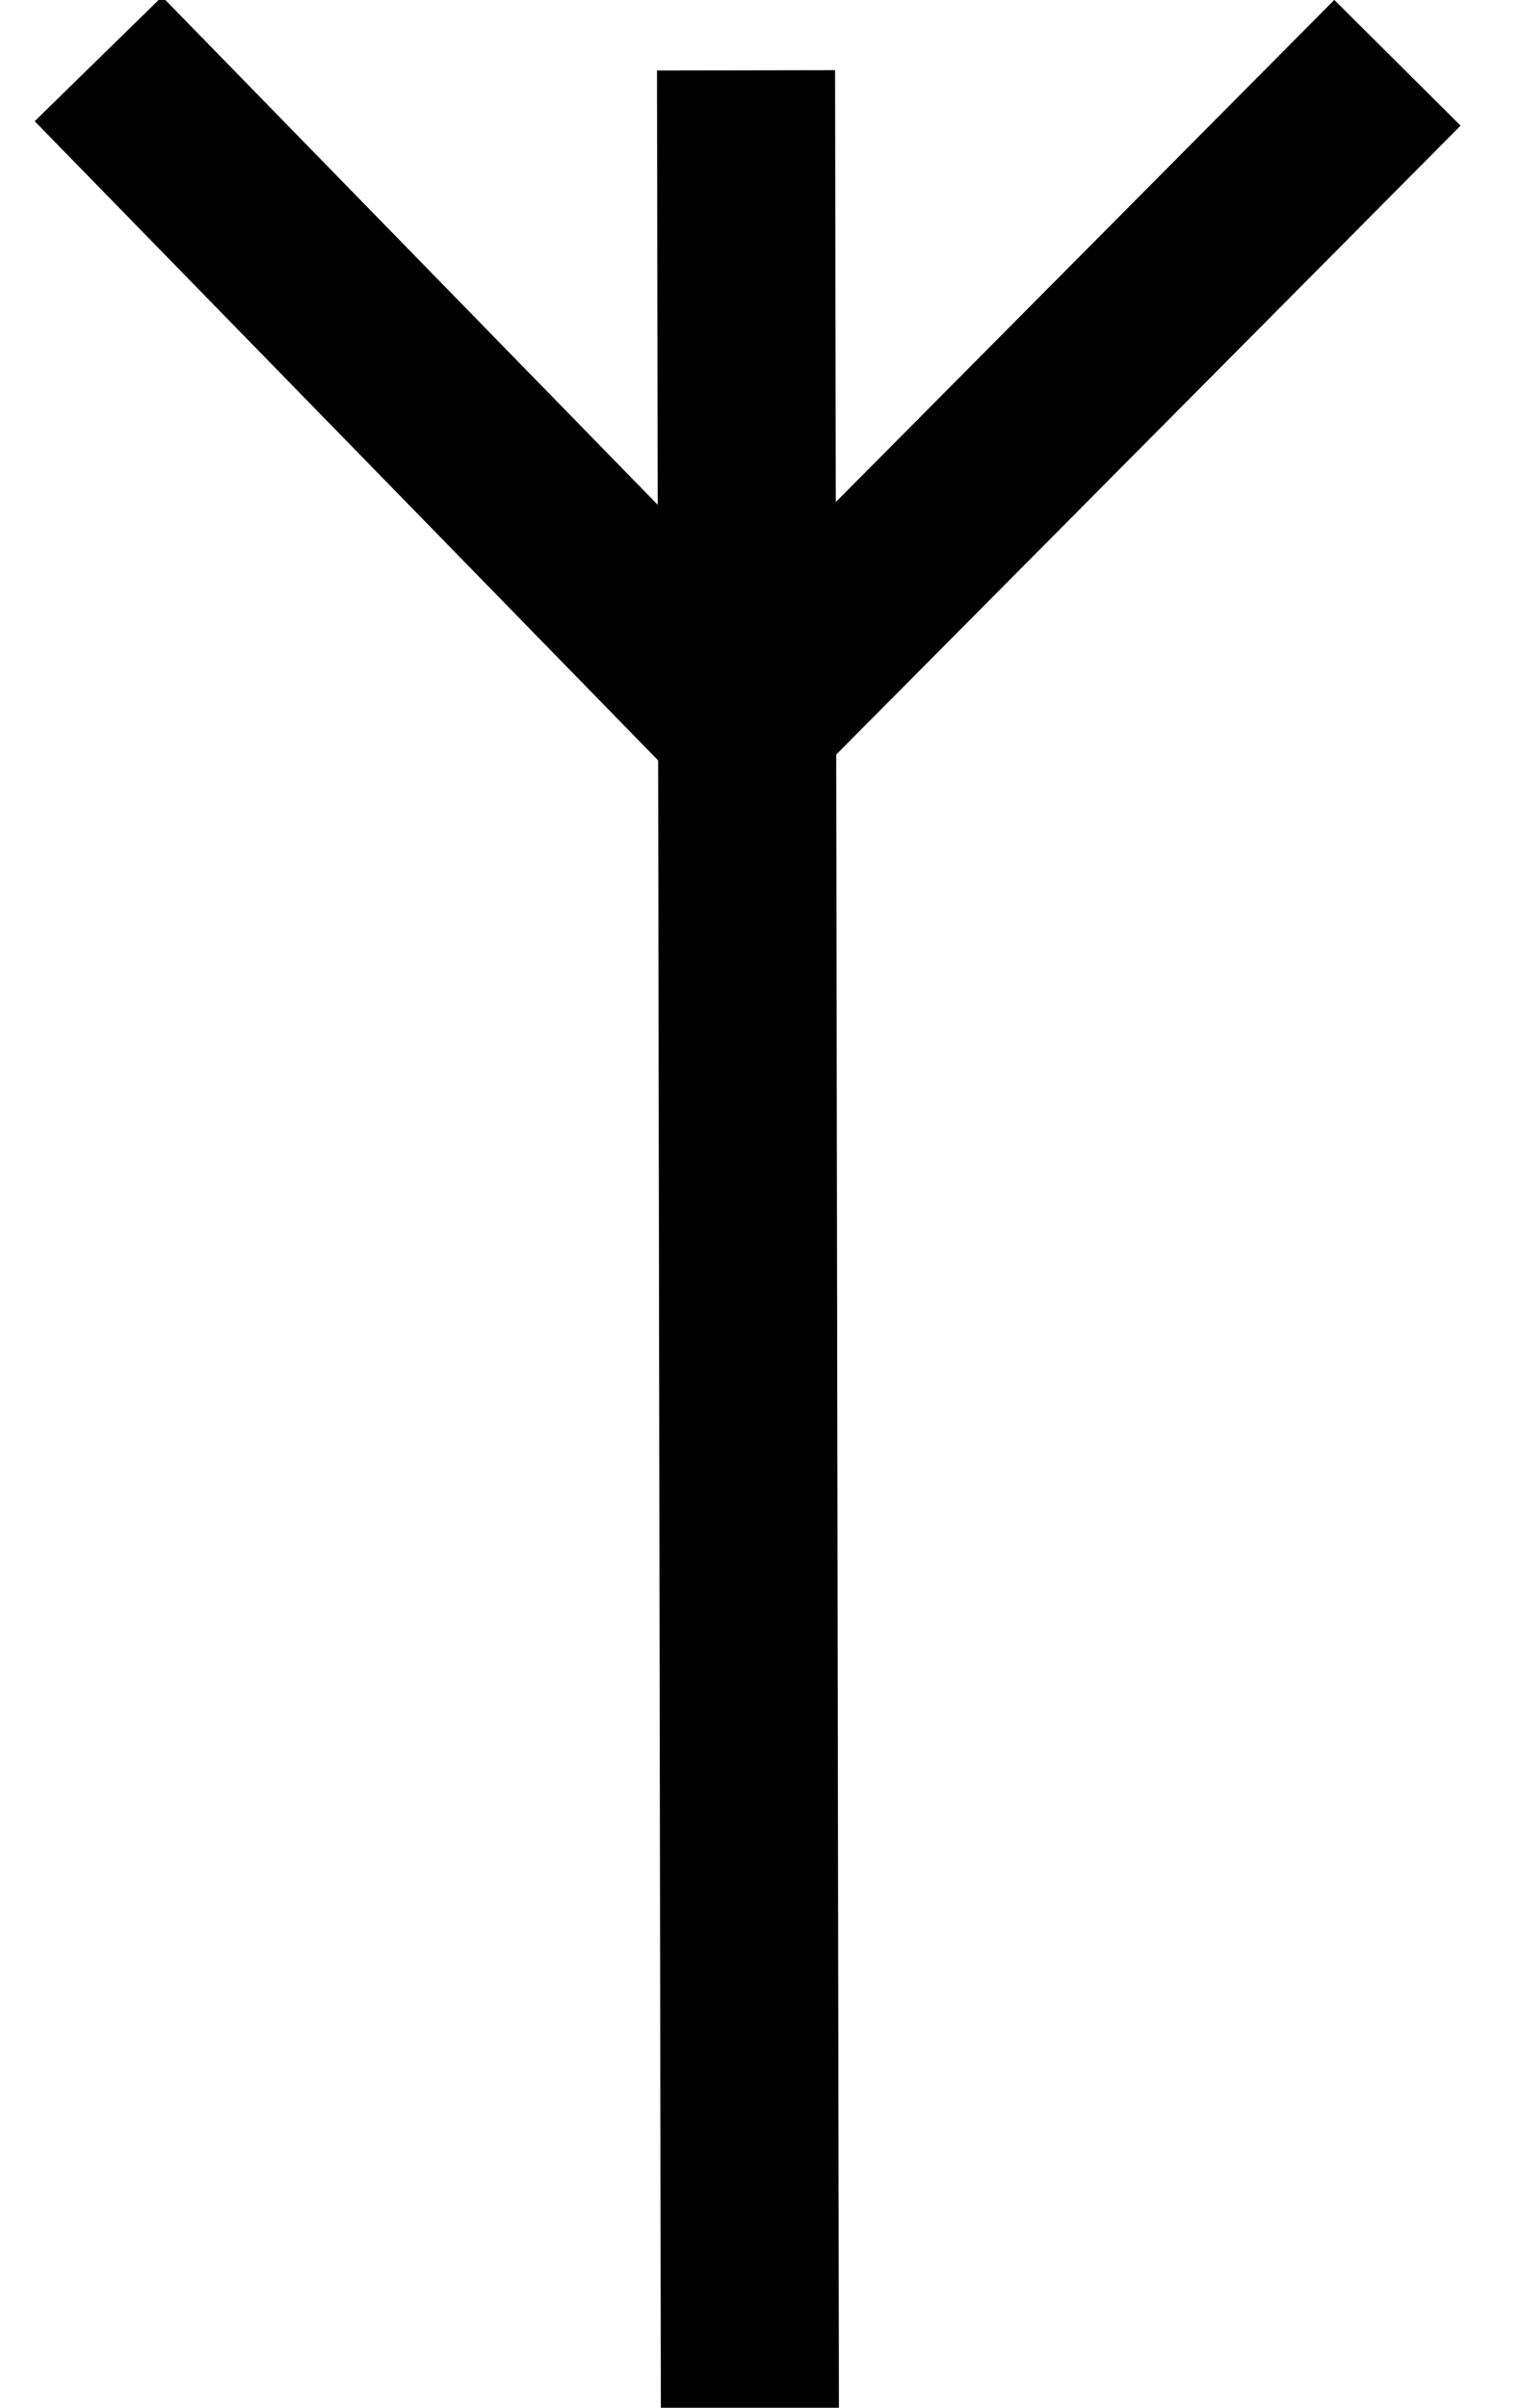
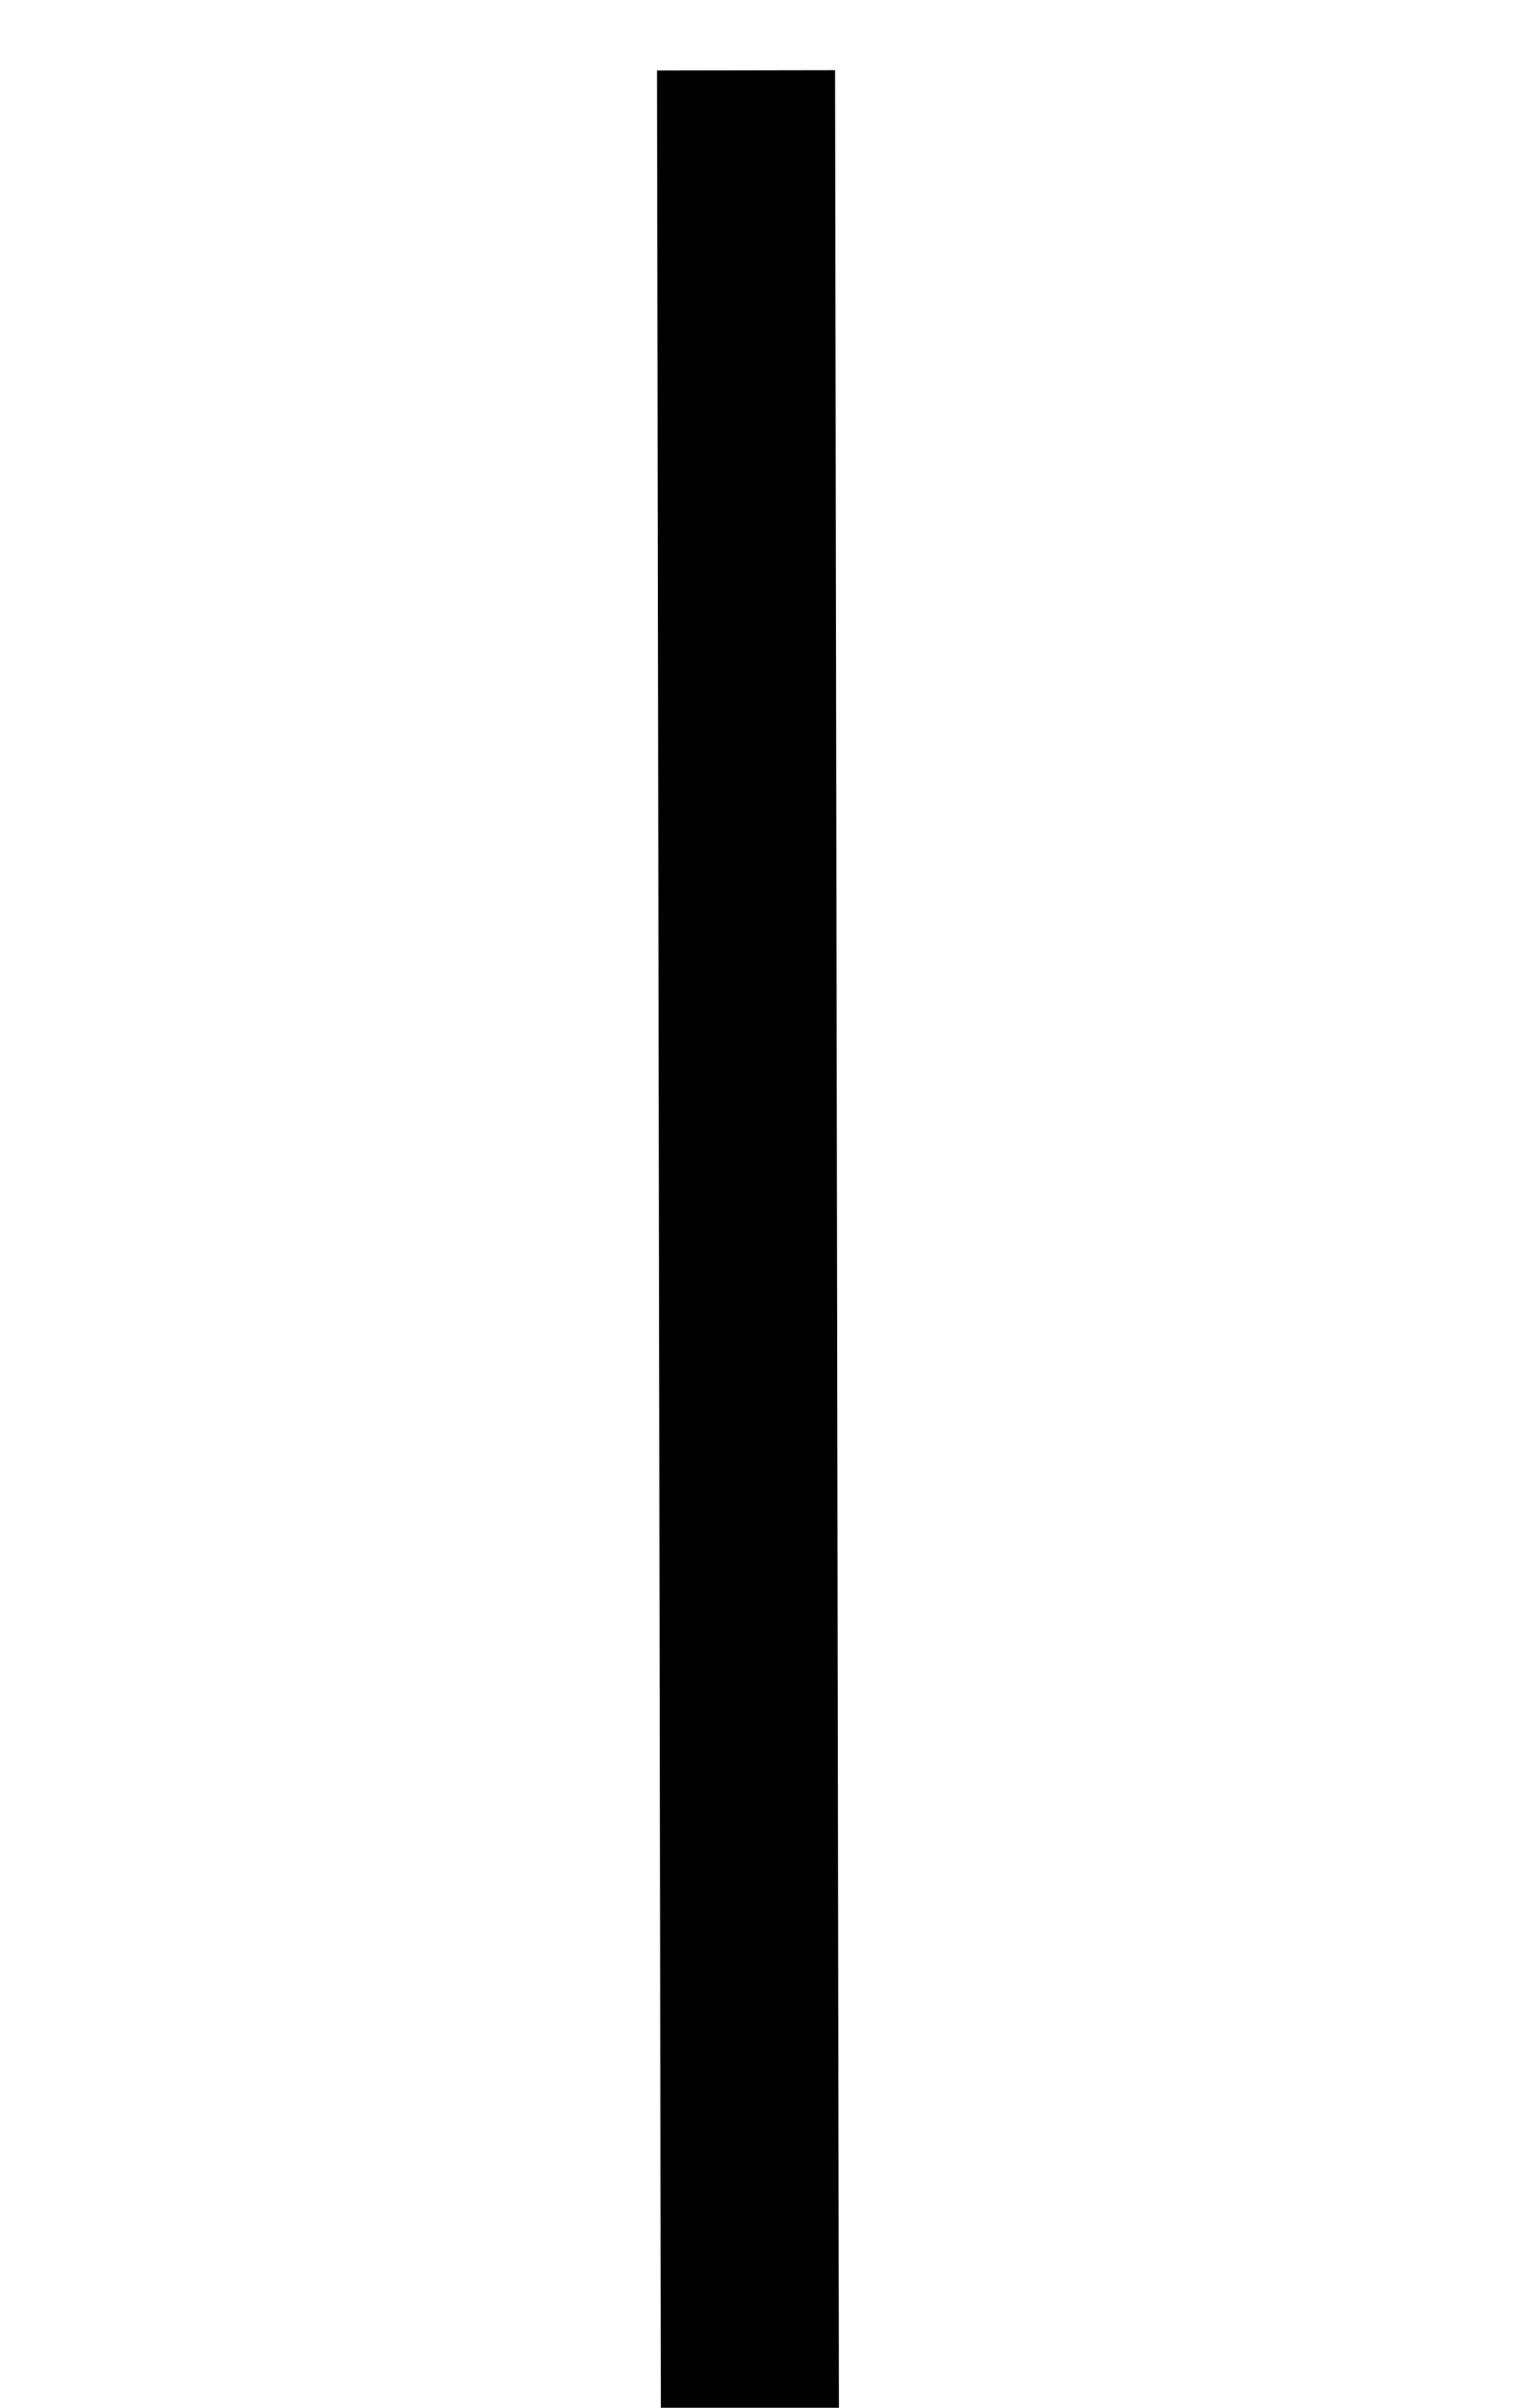
<svg xmlns="http://www.w3.org/2000/svg" xmlns:ns1="http://sodipodi.sourceforge.net/DTD/sodipodi-0.dtd" xmlns:ns2="http://www.inkscape.org/namespaces/inkscape" version="1.0" width="44.782pt" height="70.91pt" viewBox="0 0 44.782 70.91" preserveAspectRatio="xMidYMid meet" id="svg10" ns1:docname="Rune_042.svg" ns2:version="0.92.1 r15371">
  <defs id="defs14" />
  <ns1:namedview pagecolor="#ffffff" bordercolor="#666666" borderopacity="1" objecttolerance="10" gridtolerance="10" guidetolerance="10" ns2:pageopacity="0" ns2:pageshadow="2" ns2:window-width="1920" ns2:window-height="1019" id="namedview12" showgrid="true" ns2:snap-global="false" fit-margin-top="0" fit-margin-left="0" fit-margin-right="0" fit-margin-bottom="0" ns2:zoom="6.4314994" ns2:cx="0.30724091" ns2:cy="41.690899" ns2:window-x="-4" ns2:window-y="-4" ns2:window-maximized="1" ns2:current-layer="svg10">
    <ns2:grid type="xygrid" id="grid4491" originx="-0.141" originy="0.134" />
  </ns1:namedview>
  <g id="g5167" transform="matrix(0.075,0,0,-0.075,-69.159,70.001)" style="fill:#000000;stroke:none;stroke-width:1.341" />
  <g id="g5239" transform="matrix(0.971,0,0,0.972,0.068,1.954)" style="stroke-width:1.029">
    <path ns2:transform-center-y="1.9073486e-006" ns2:transform-center-x="18.424942" style="fill:none;fill-rule:evenodd;stroke:#000000;stroke-width:5.403;stroke-linecap:butt;stroke-linejoin:miter;stroke-miterlimit:4;stroke-dasharray:none;stroke-opacity:1" d="m 22.566,0.121 0.117,70.901" id="path5057" ns2:connector-curvature="0" />
-     <path ns2:connector-curvature="0" id="path5235" d="M 2.915,-0.225 22.506,19.833 42.331,-0.108" style="fill:none;fill-rule:evenodd;stroke:#000000;stroke-width:5.403;stroke-linecap:butt;stroke-linejoin:miter;stroke-miterlimit:4;stroke-dasharray:none;stroke-opacity:1" />
  </g>
</svg>